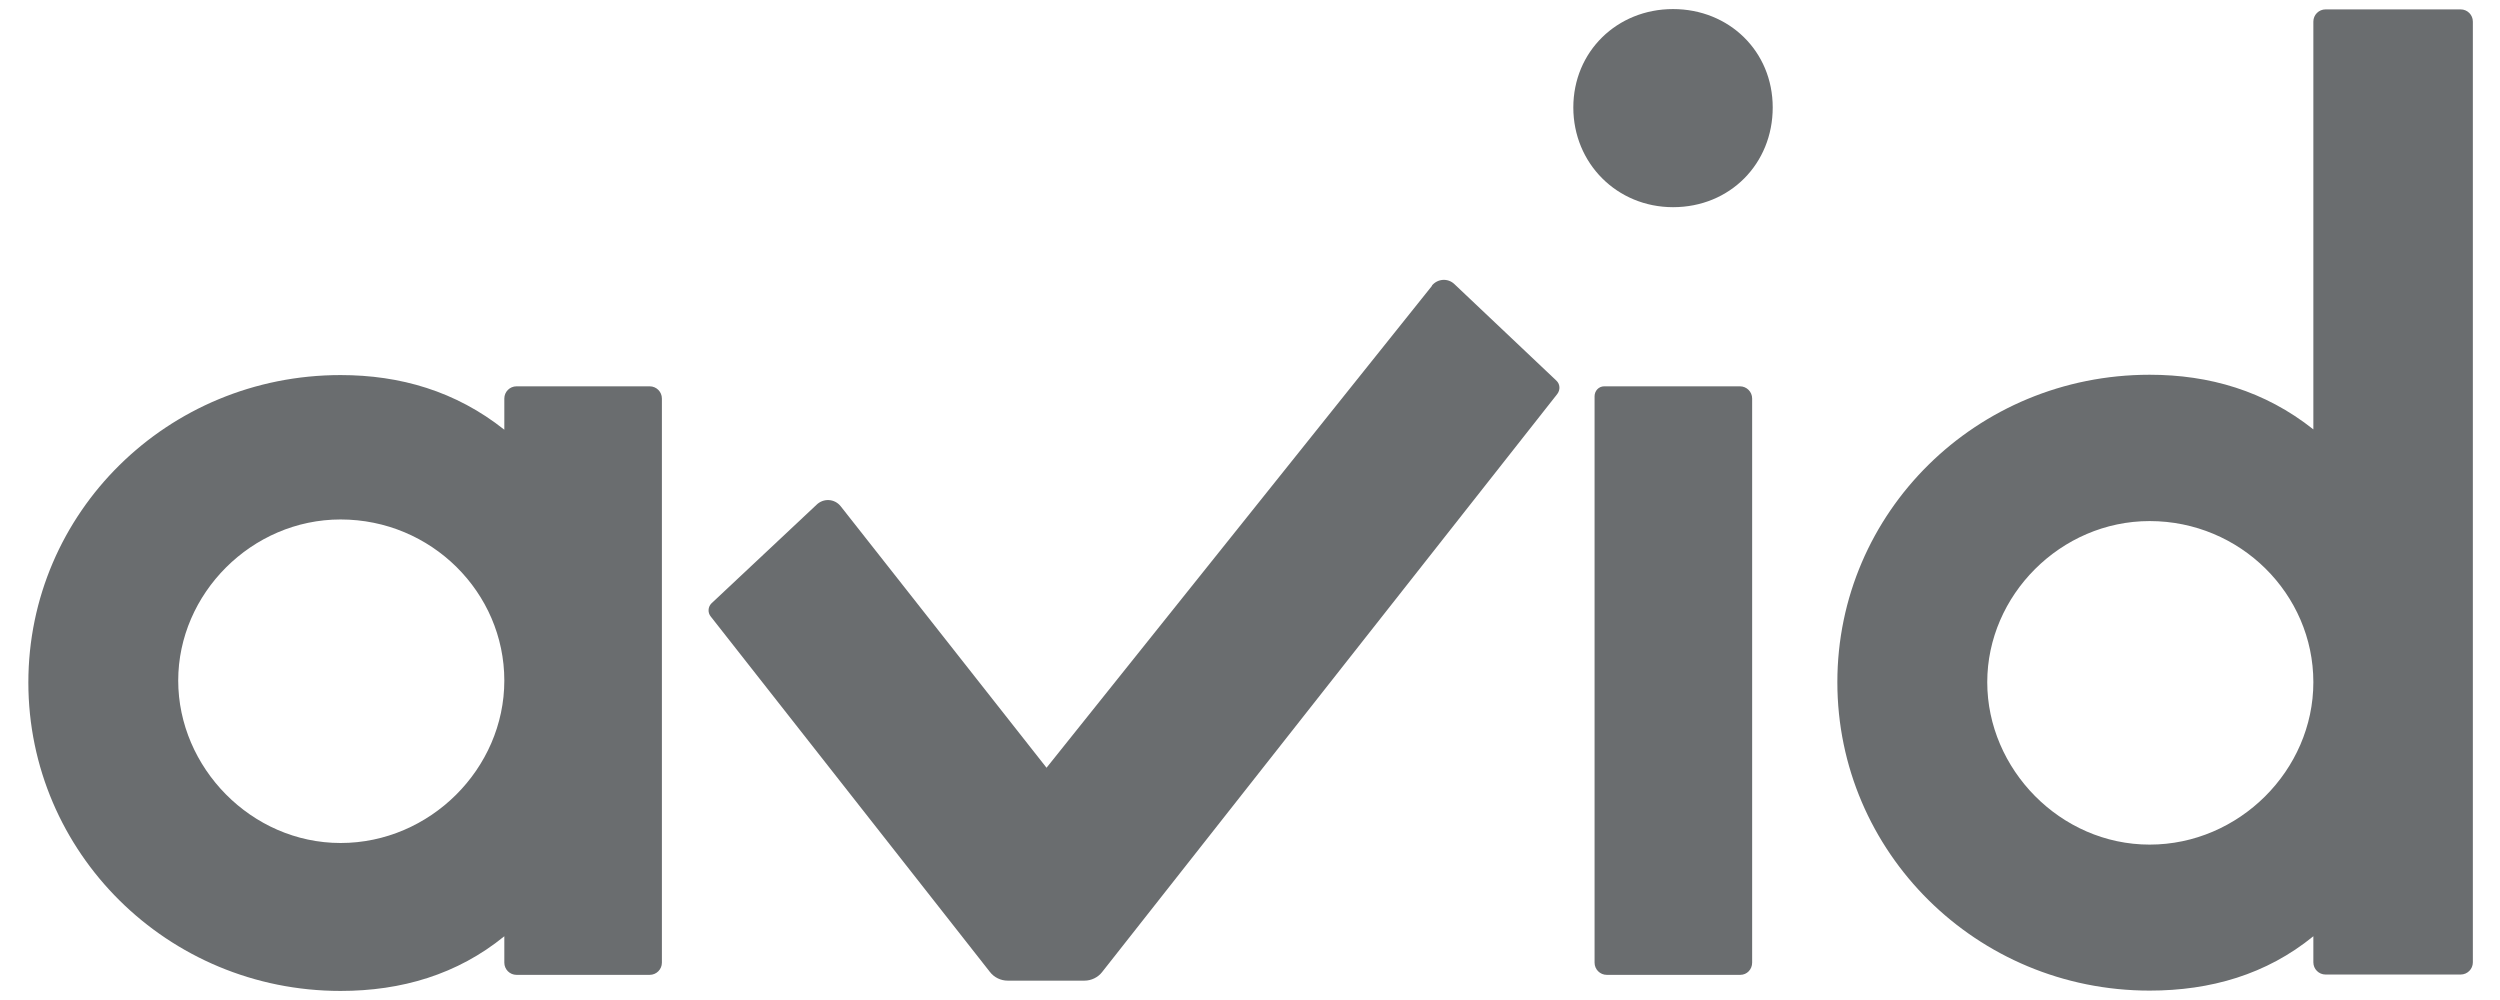
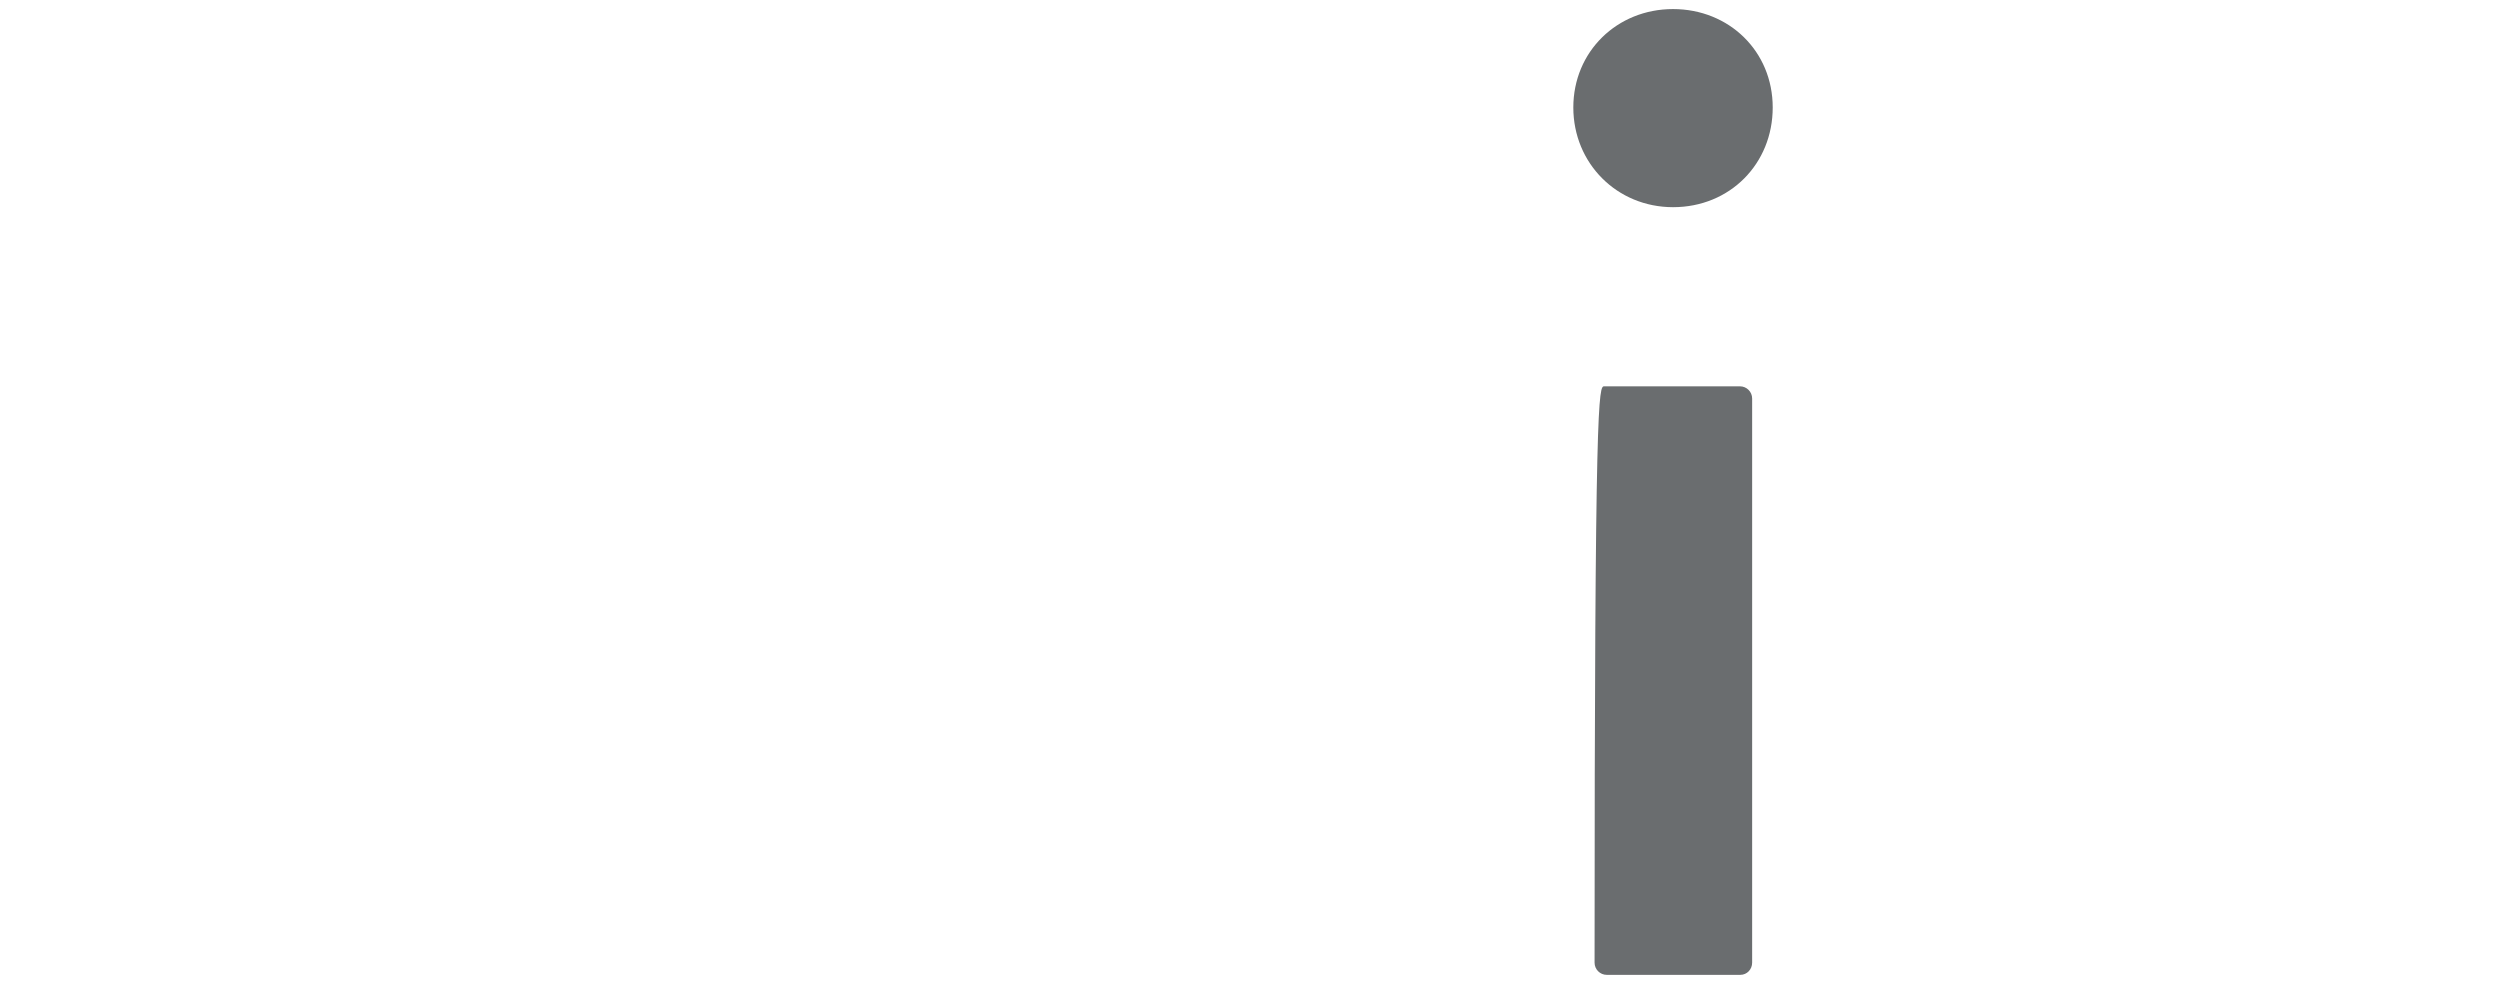
<svg xmlns="http://www.w3.org/2000/svg" width="70" height="28" viewBox="0 0 70 28" fill="none">
-   <path d="M44.909 10.817H48.718C48.907 10.817 49.06 10.97 49.06 11.159V26.954C49.06 27.143 48.916 27.296 48.727 27.296H44.99C44.801 27.296 44.648 27.143 44.648 26.954V11.096C44.648 10.943 44.765 10.817 44.918 10.817" fill="#6A6D6F" />
-   <path d="M64.774 26.215C63.459 27.287 61.892 27.737 60.19 27.737C55.336 27.737 51.446 23.856 51.446 19.101C51.446 14.347 55.336 10.493 60.19 10.493C61.856 10.493 63.414 10.943 64.774 12.023V0.605C64.774 0.416 64.927 0.263 65.116 0.263H68.898C69.087 0.263 69.24 0.416 69.24 0.605V26.945C69.24 27.134 69.087 27.287 68.898 27.287H65.116C64.927 27.287 64.774 27.134 64.774 26.945V26.215V26.215ZM60.19 14.59C57.696 14.59 55.643 16.67 55.643 19.101C55.643 21.533 57.687 23.649 60.19 23.649C62.693 23.649 64.774 21.569 64.774 19.101C64.774 16.634 62.729 14.59 60.19 14.59Z" fill="#6A6D6F" />
+   <path d="M44.909 10.817H48.718C48.907 10.817 49.06 10.97 49.06 11.159V26.954C49.06 27.143 48.916 27.296 48.727 27.296H44.99C44.801 27.296 44.648 27.143 44.648 26.954C44.648 10.943 44.765 10.817 44.918 10.817" fill="#6A6D6F" />
  <path d="M46.845 5.801C45.278 5.801 44.053 4.576 44.053 3.009C44.053 1.443 45.278 0.254 46.845 0.254C48.412 0.254 49.636 1.434 49.636 3.009C49.636 4.585 48.439 5.801 46.845 5.801Z" fill="#6A6D6F" />
-   <path d="M14.121 26.215C12.806 27.287 11.239 27.746 9.537 27.746C4.684 27.746 0.794 23.865 0.794 19.11C0.794 14.356 4.684 10.502 9.537 10.502C11.203 10.502 12.761 10.952 14.121 12.032V11.159C14.121 10.97 14.274 10.817 14.463 10.817H18.191C18.38 10.817 18.533 10.97 18.533 11.159V26.954C18.533 27.143 18.38 27.296 18.191 27.296H14.463C14.274 27.296 14.121 27.143 14.121 26.954V26.215V26.215ZM9.537 14.545C7.043 14.545 4.99 16.625 4.99 19.056C4.99 21.488 7.034 23.604 9.537 23.604C12.041 23.604 14.121 21.524 14.121 19.056C14.121 16.589 12.077 14.545 9.537 14.545Z" fill="#6A6D6F" />
-   <path d="M40.1 7.998L29.303 21.497L23.54 14.176C23.369 13.96 23.054 13.941 22.856 14.14L19.92 16.895C19.821 16.994 19.812 17.156 19.902 17.264L27.718 27.215C27.835 27.368 28.024 27.458 28.214 27.458H30.366C30.555 27.458 30.744 27.368 30.861 27.215L43.603 11.033C43.693 10.916 43.684 10.754 43.576 10.655L40.721 7.953C40.541 7.782 40.253 7.8 40.091 7.998" fill="#6A6D6F" />
</svg>